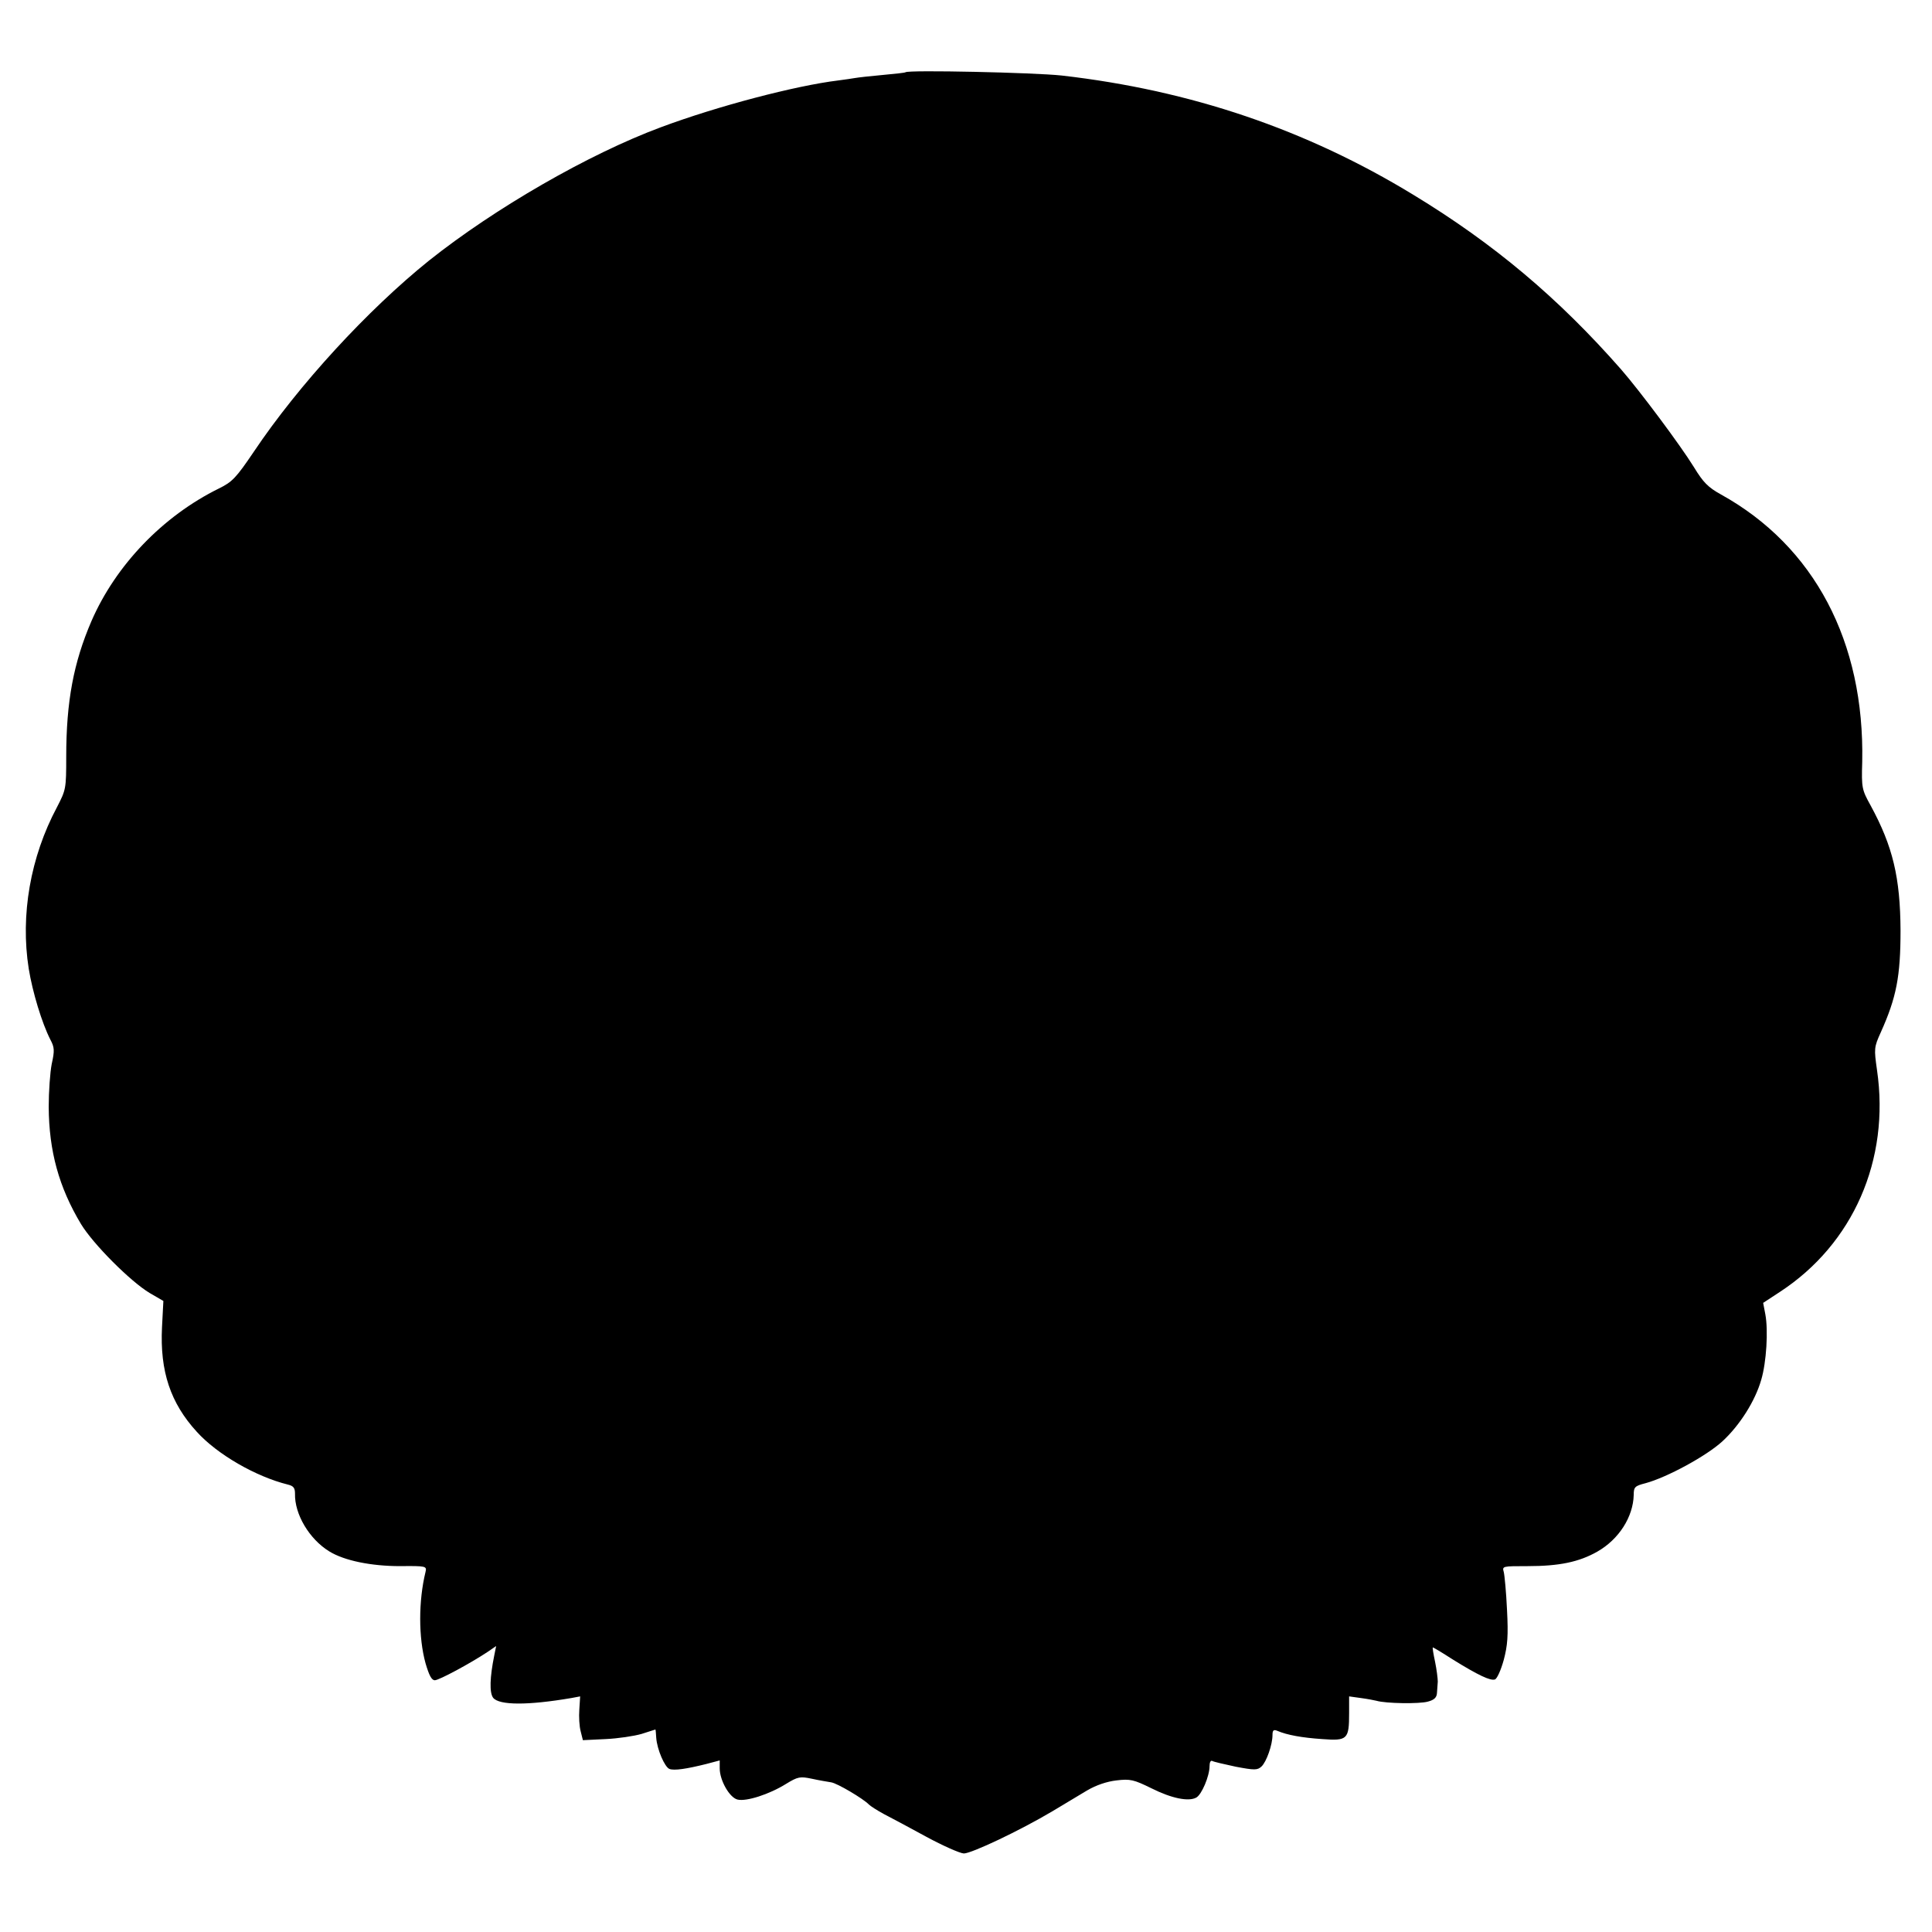
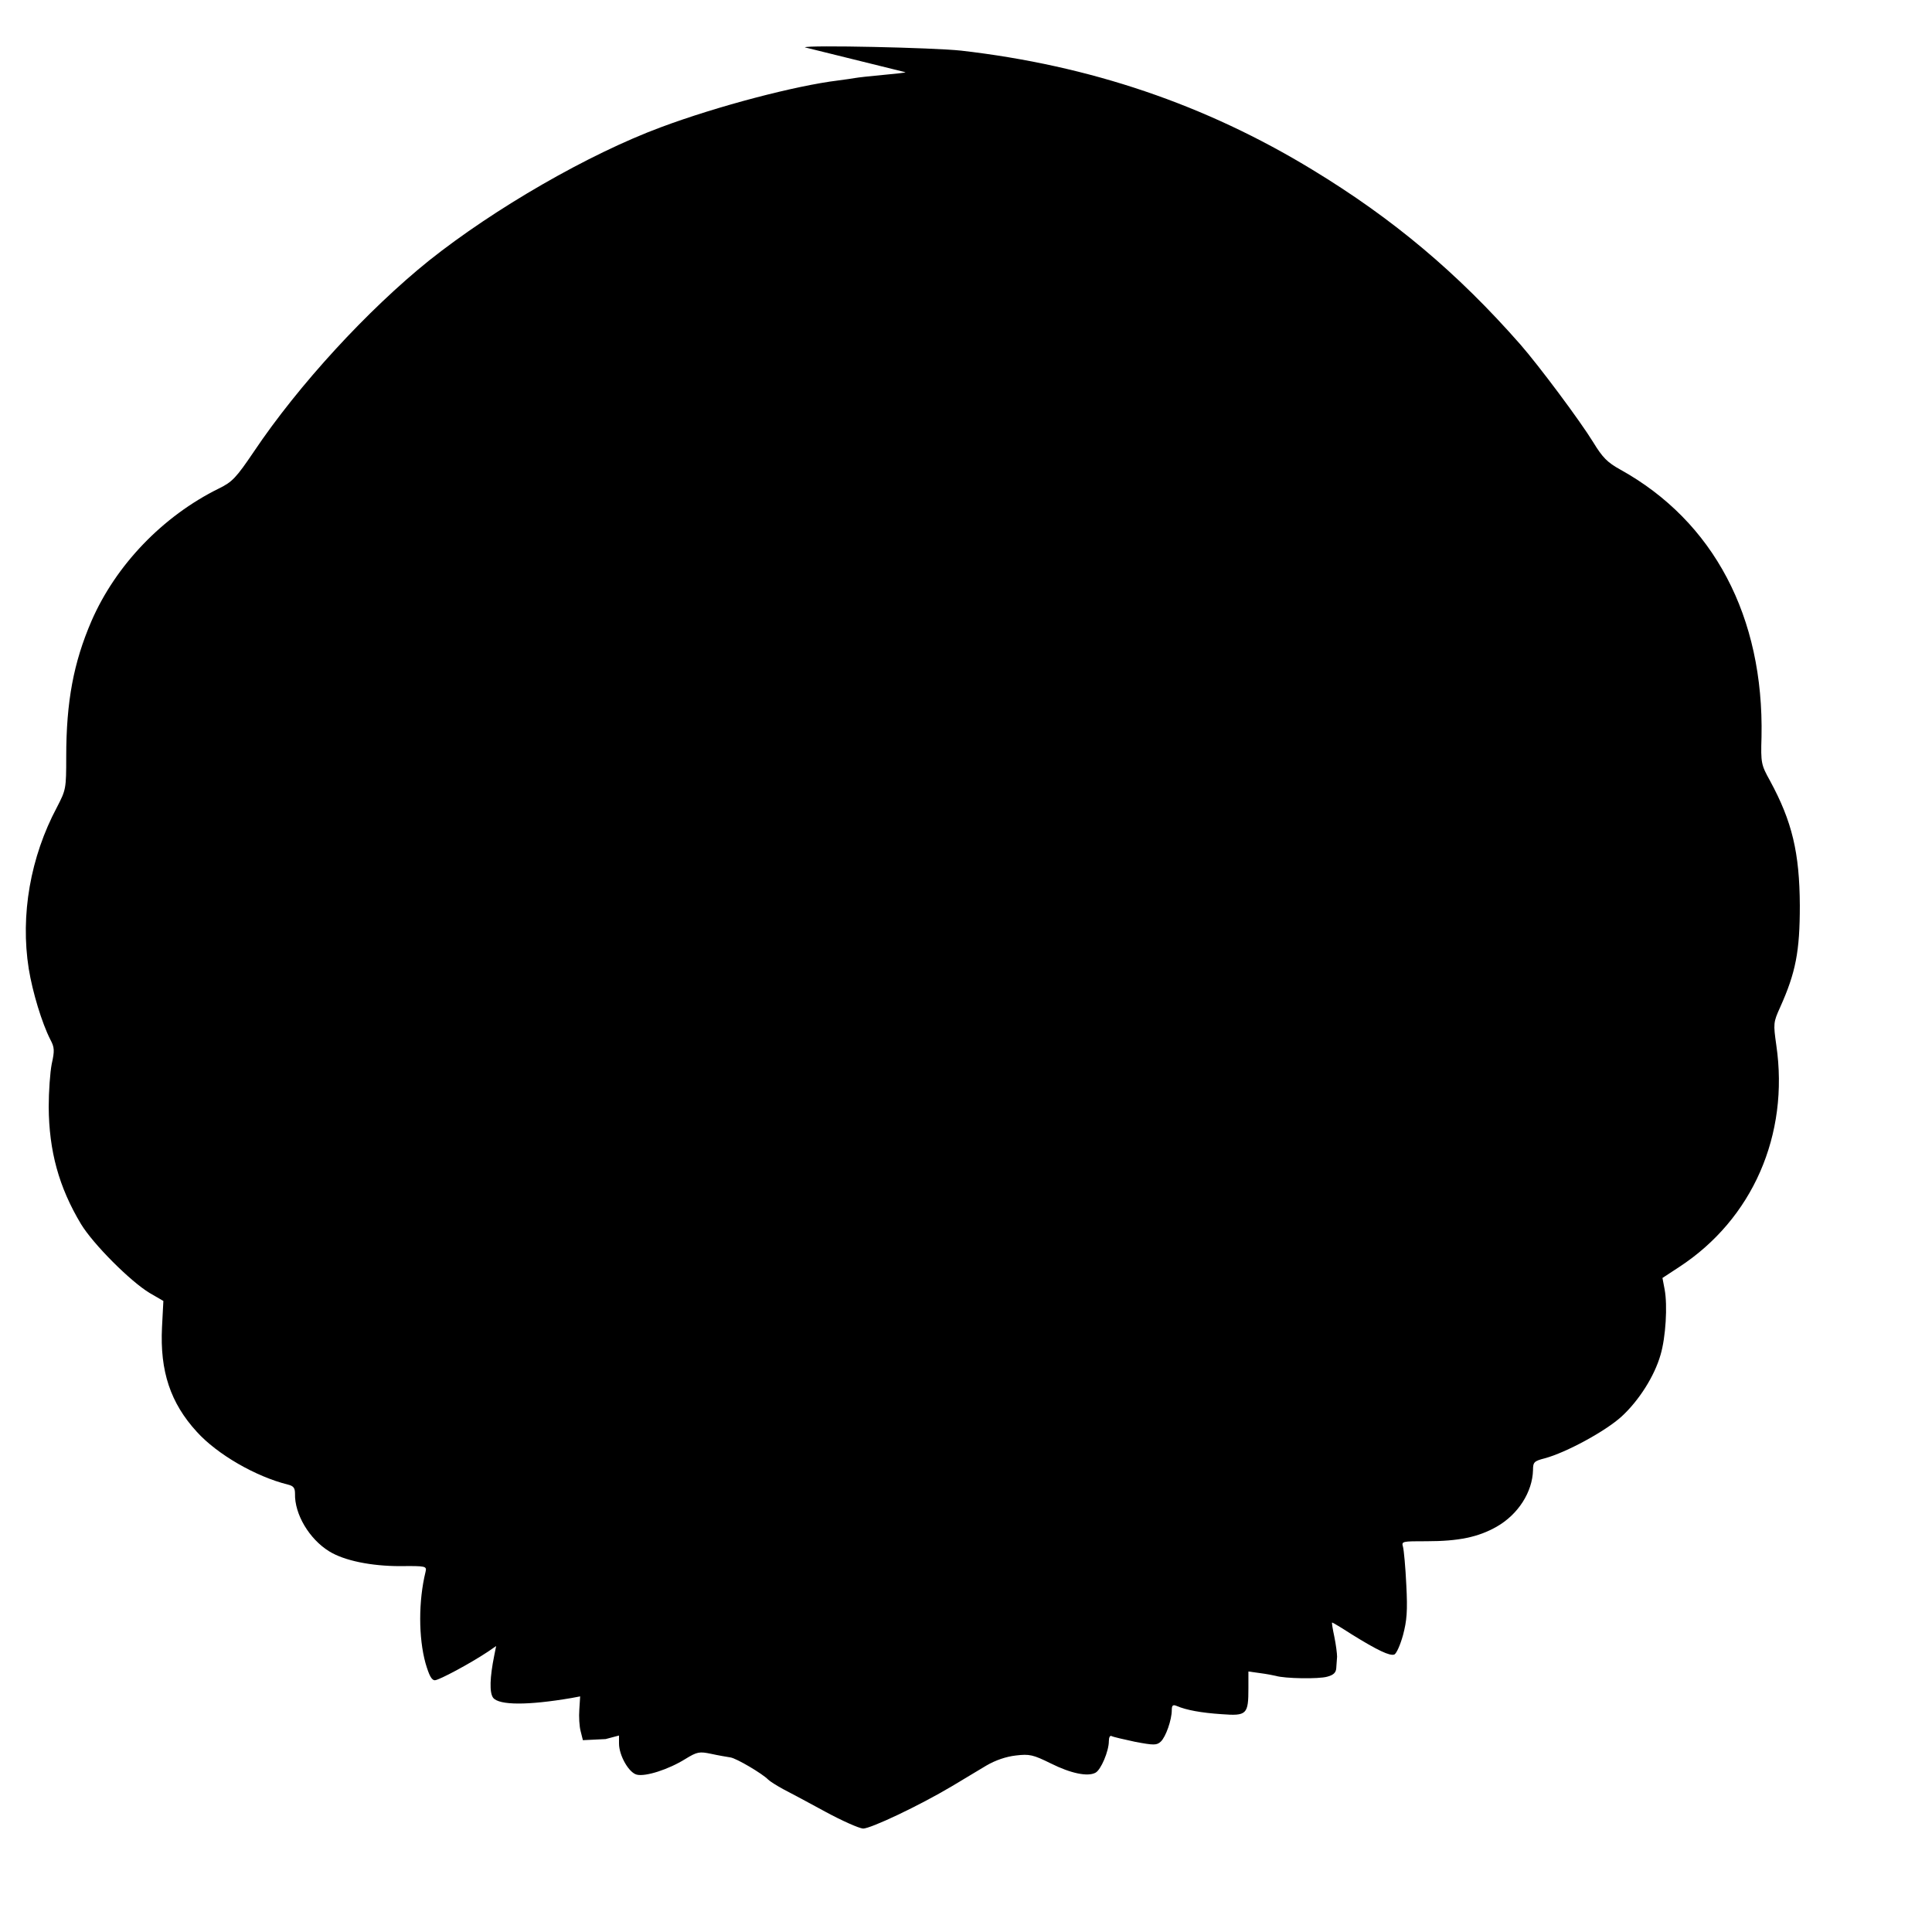
<svg xmlns="http://www.w3.org/2000/svg" version="1.0" width="706pt" height="706pt" viewBox="0 0 706 706" preserveAspectRatio="xMidYMid meet">
  <g transform="translate(0,706) scale(0.1,-0.1)" fill="#000000" stroke="none">
-     <path d="M3309 6796 c-2 -2 -40 -6 -84 -10 -44 -4 -89 -9 -100 -11 -11 -2 -39 -6 -62 -9 -156 -19 -442 -94 -648 -171 -264 -98 -607 -296 -847 -487 -224 -180 -477 -455 -640 -698 -65 -96 -79 -111 -128 -135 -205 -101 -377 -280 -466 -485 -65 -151 -92 -293 -92 -495 0 -118 -1 -121 -34 -185 -97 -182 -134 -394 -103 -590 14 -86 48 -198 79 -259 15 -28 16 -40 5 -89 -6 -31 -11 -101 -11 -157 1 -161 37 -293 118 -428 45 -74 181 -210 251 -252 l50 -29 -5 -96 c-8 -161 31 -277 127 -382 75 -83 216 -164 333 -193 21 -5 26 -13 26 -33 -2 -75 52 -166 125 -211 55 -34 153 -54 259 -54 95 1 98 0 93 -21 -26 -106 -26 -240 0 -334 13 -44 22 -62 34 -62 15 0 129 61 195 105 l29 20 -7 -35 c-16 -79 -18 -135 -4 -154 22 -28 128 -28 286 -1 l32 6 -3 -48 c-2 -26 0 -62 5 -80 l8 -32 83 4 c45 2 105 11 132 19 28 9 50 16 50 16 1 0 2 -14 3 -30 3 -43 31 -107 48 -114 17 -7 63 0 135 18 l49 13 0 -29 c0 -44 36 -107 65 -114 32 -8 116 19 177 57 44 27 52 28 95 19 27 -6 58 -11 70 -13 22 -3 118 -60 138 -81 6 -6 31 -22 55 -35 25 -13 95 -50 155 -83 61 -33 122 -60 137 -61 28 0 204 83 325 155 39 24 96 57 125 75 34 20 73 33 108 37 50 6 63 3 128 -29 74 -37 135 -49 163 -34 20 10 49 79 49 115 0 14 4 22 10 19 5 -3 44 -12 86 -21 69 -13 79 -13 94 1 18 17 40 79 40 115 0 17 4 21 18 15 35 -15 89 -25 164 -30 92 -7 98 -1 98 95 l0 61 43 -6 c23 -3 49 -8 57 -10 33 -10 157 -12 188 -3 23 6 32 15 33 31 1 12 2 31 3 42 0 11 -4 44 -10 73 -6 28 -10 52 -8 52 2 0 34 -19 71 -43 95 -59 140 -80 156 -74 8 3 22 35 32 71 14 53 17 88 12 183 -3 65 -9 128 -12 139 -6 21 -4 21 87 21 116 0 188 15 255 53 79 45 131 127 133 207 0 29 4 33 43 43 78 21 222 99 281 153 64 59 120 148 142 225 19 64 26 180 15 239 l-8 42 61 40 c268 175 403 483 355 811 -11 78 -11 83 14 138 57 127 72 204 72 372 -1 193 -28 307 -109 456 -32 58 -34 64 -31 160 9 439 -175 788 -516 977 -47 26 -65 44 -99 100 -50 81 -198 279 -266 357 -230 262 -466 460 -759 638 -392 239 -814 382 -1285 436 -101 11 -561 21 -571 12z" />
+     <path d="M3309 6796 c-2 -2 -40 -6 -84 -10 -44 -4 -89 -9 -100 -11 -11 -2 -39 -6 -62 -9 -156 -19 -442 -94 -648 -171 -264 -98 -607 -296 -847 -487 -224 -180 -477 -455 -640 -698 -65 -96 -79 -111 -128 -135 -205 -101 -377 -280 -466 -485 -65 -151 -92 -293 -92 -495 0 -118 -1 -121 -34 -185 -97 -182 -134 -394 -103 -590 14 -86 48 -198 79 -259 15 -28 16 -40 5 -89 -6 -31 -11 -101 -11 -157 1 -161 37 -293 118 -428 45 -74 181 -210 251 -252 l50 -29 -5 -96 c-8 -161 31 -277 127 -382 75 -83 216 -164 333 -193 21 -5 26 -13 26 -33 -2 -75 52 -166 125 -211 55 -34 153 -54 259 -54 95 1 98 0 93 -21 -26 -106 -26 -240 0 -334 13 -44 22 -62 34 -62 15 0 129 61 195 105 l29 20 -7 -35 c-16 -79 -18 -135 -4 -154 22 -28 128 -28 286 -1 l32 6 -3 -48 c-2 -26 0 -62 5 -80 l8 -32 83 4 l49 13 0 -29 c0 -44 36 -107 65 -114 32 -8 116 19 177 57 44 27 52 28 95 19 27 -6 58 -11 70 -13 22 -3 118 -60 138 -81 6 -6 31 -22 55 -35 25 -13 95 -50 155 -83 61 -33 122 -60 137 -61 28 0 204 83 325 155 39 24 96 57 125 75 34 20 73 33 108 37 50 6 63 3 128 -29 74 -37 135 -49 163 -34 20 10 49 79 49 115 0 14 4 22 10 19 5 -3 44 -12 86 -21 69 -13 79 -13 94 1 18 17 40 79 40 115 0 17 4 21 18 15 35 -15 89 -25 164 -30 92 -7 98 -1 98 95 l0 61 43 -6 c23 -3 49 -8 57 -10 33 -10 157 -12 188 -3 23 6 32 15 33 31 1 12 2 31 3 42 0 11 -4 44 -10 73 -6 28 -10 52 -8 52 2 0 34 -19 71 -43 95 -59 140 -80 156 -74 8 3 22 35 32 71 14 53 17 88 12 183 -3 65 -9 128 -12 139 -6 21 -4 21 87 21 116 0 188 15 255 53 79 45 131 127 133 207 0 29 4 33 43 43 78 21 222 99 281 153 64 59 120 148 142 225 19 64 26 180 15 239 l-8 42 61 40 c268 175 403 483 355 811 -11 78 -11 83 14 138 57 127 72 204 72 372 -1 193 -28 307 -109 456 -32 58 -34 64 -31 160 9 439 -175 788 -516 977 -47 26 -65 44 -99 100 -50 81 -198 279 -266 357 -230 262 -466 460 -759 638 -392 239 -814 382 -1285 436 -101 11 -561 21 -571 12z" />
  </g>
</svg>